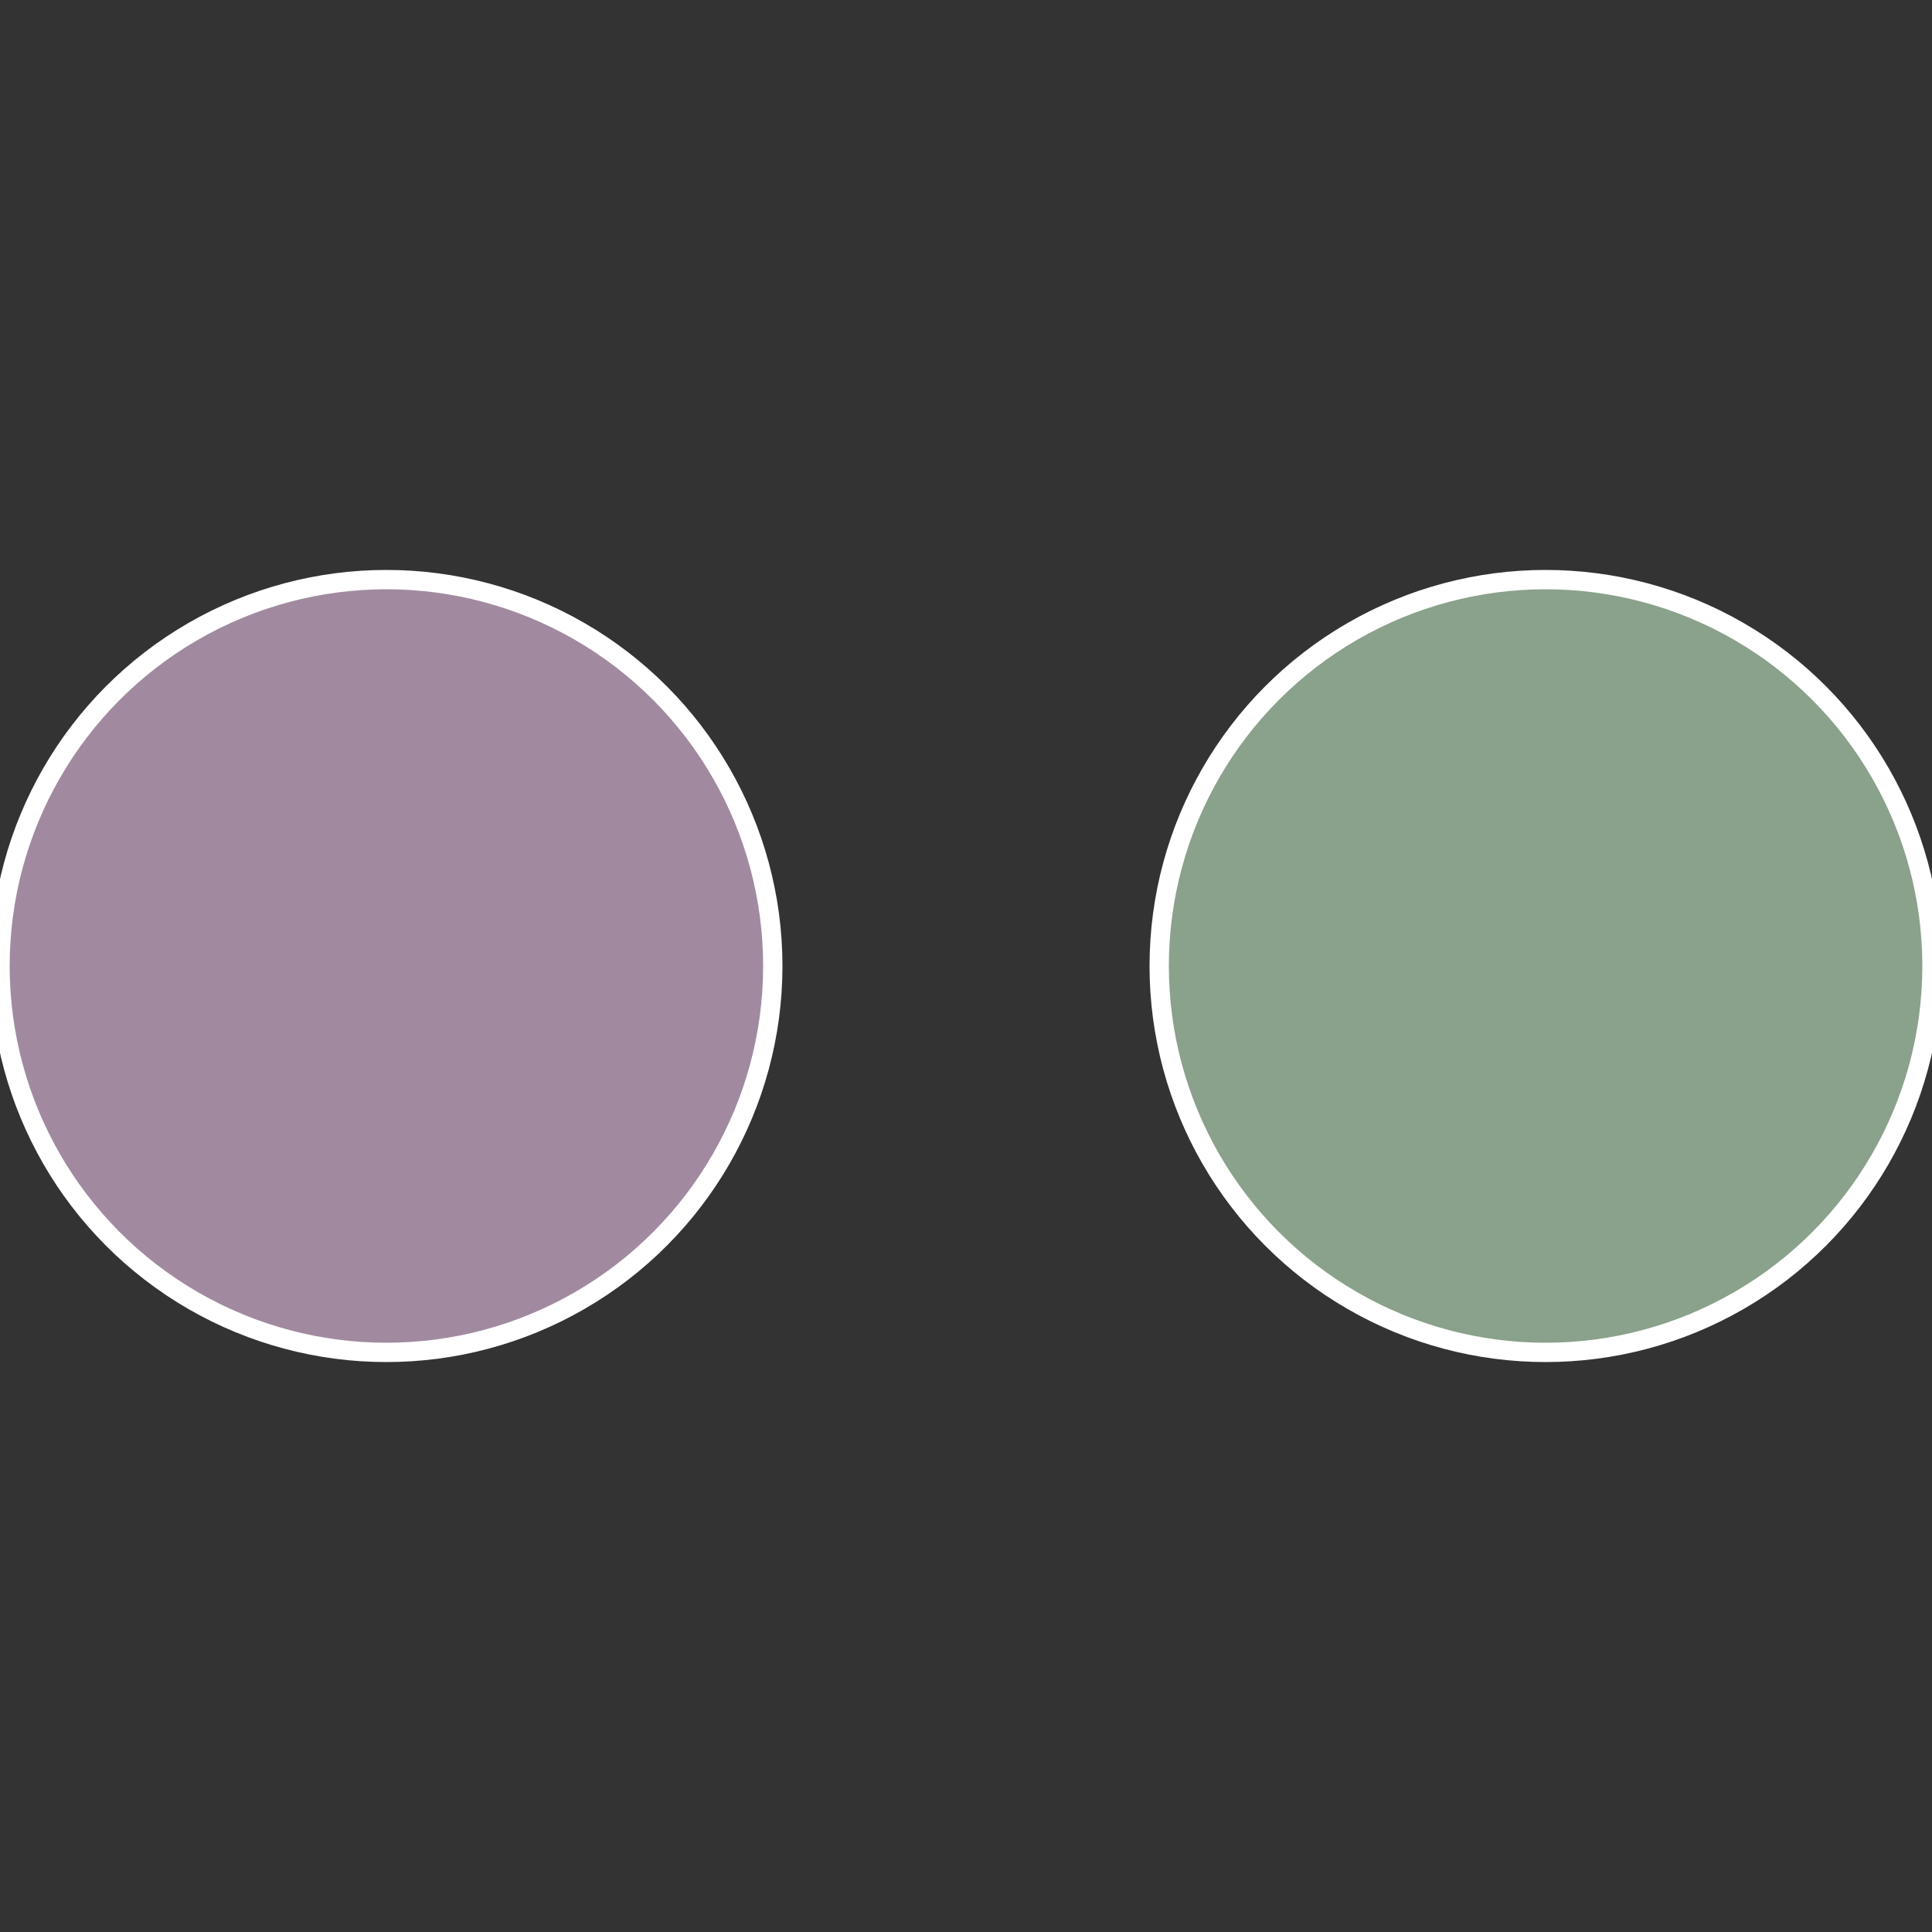
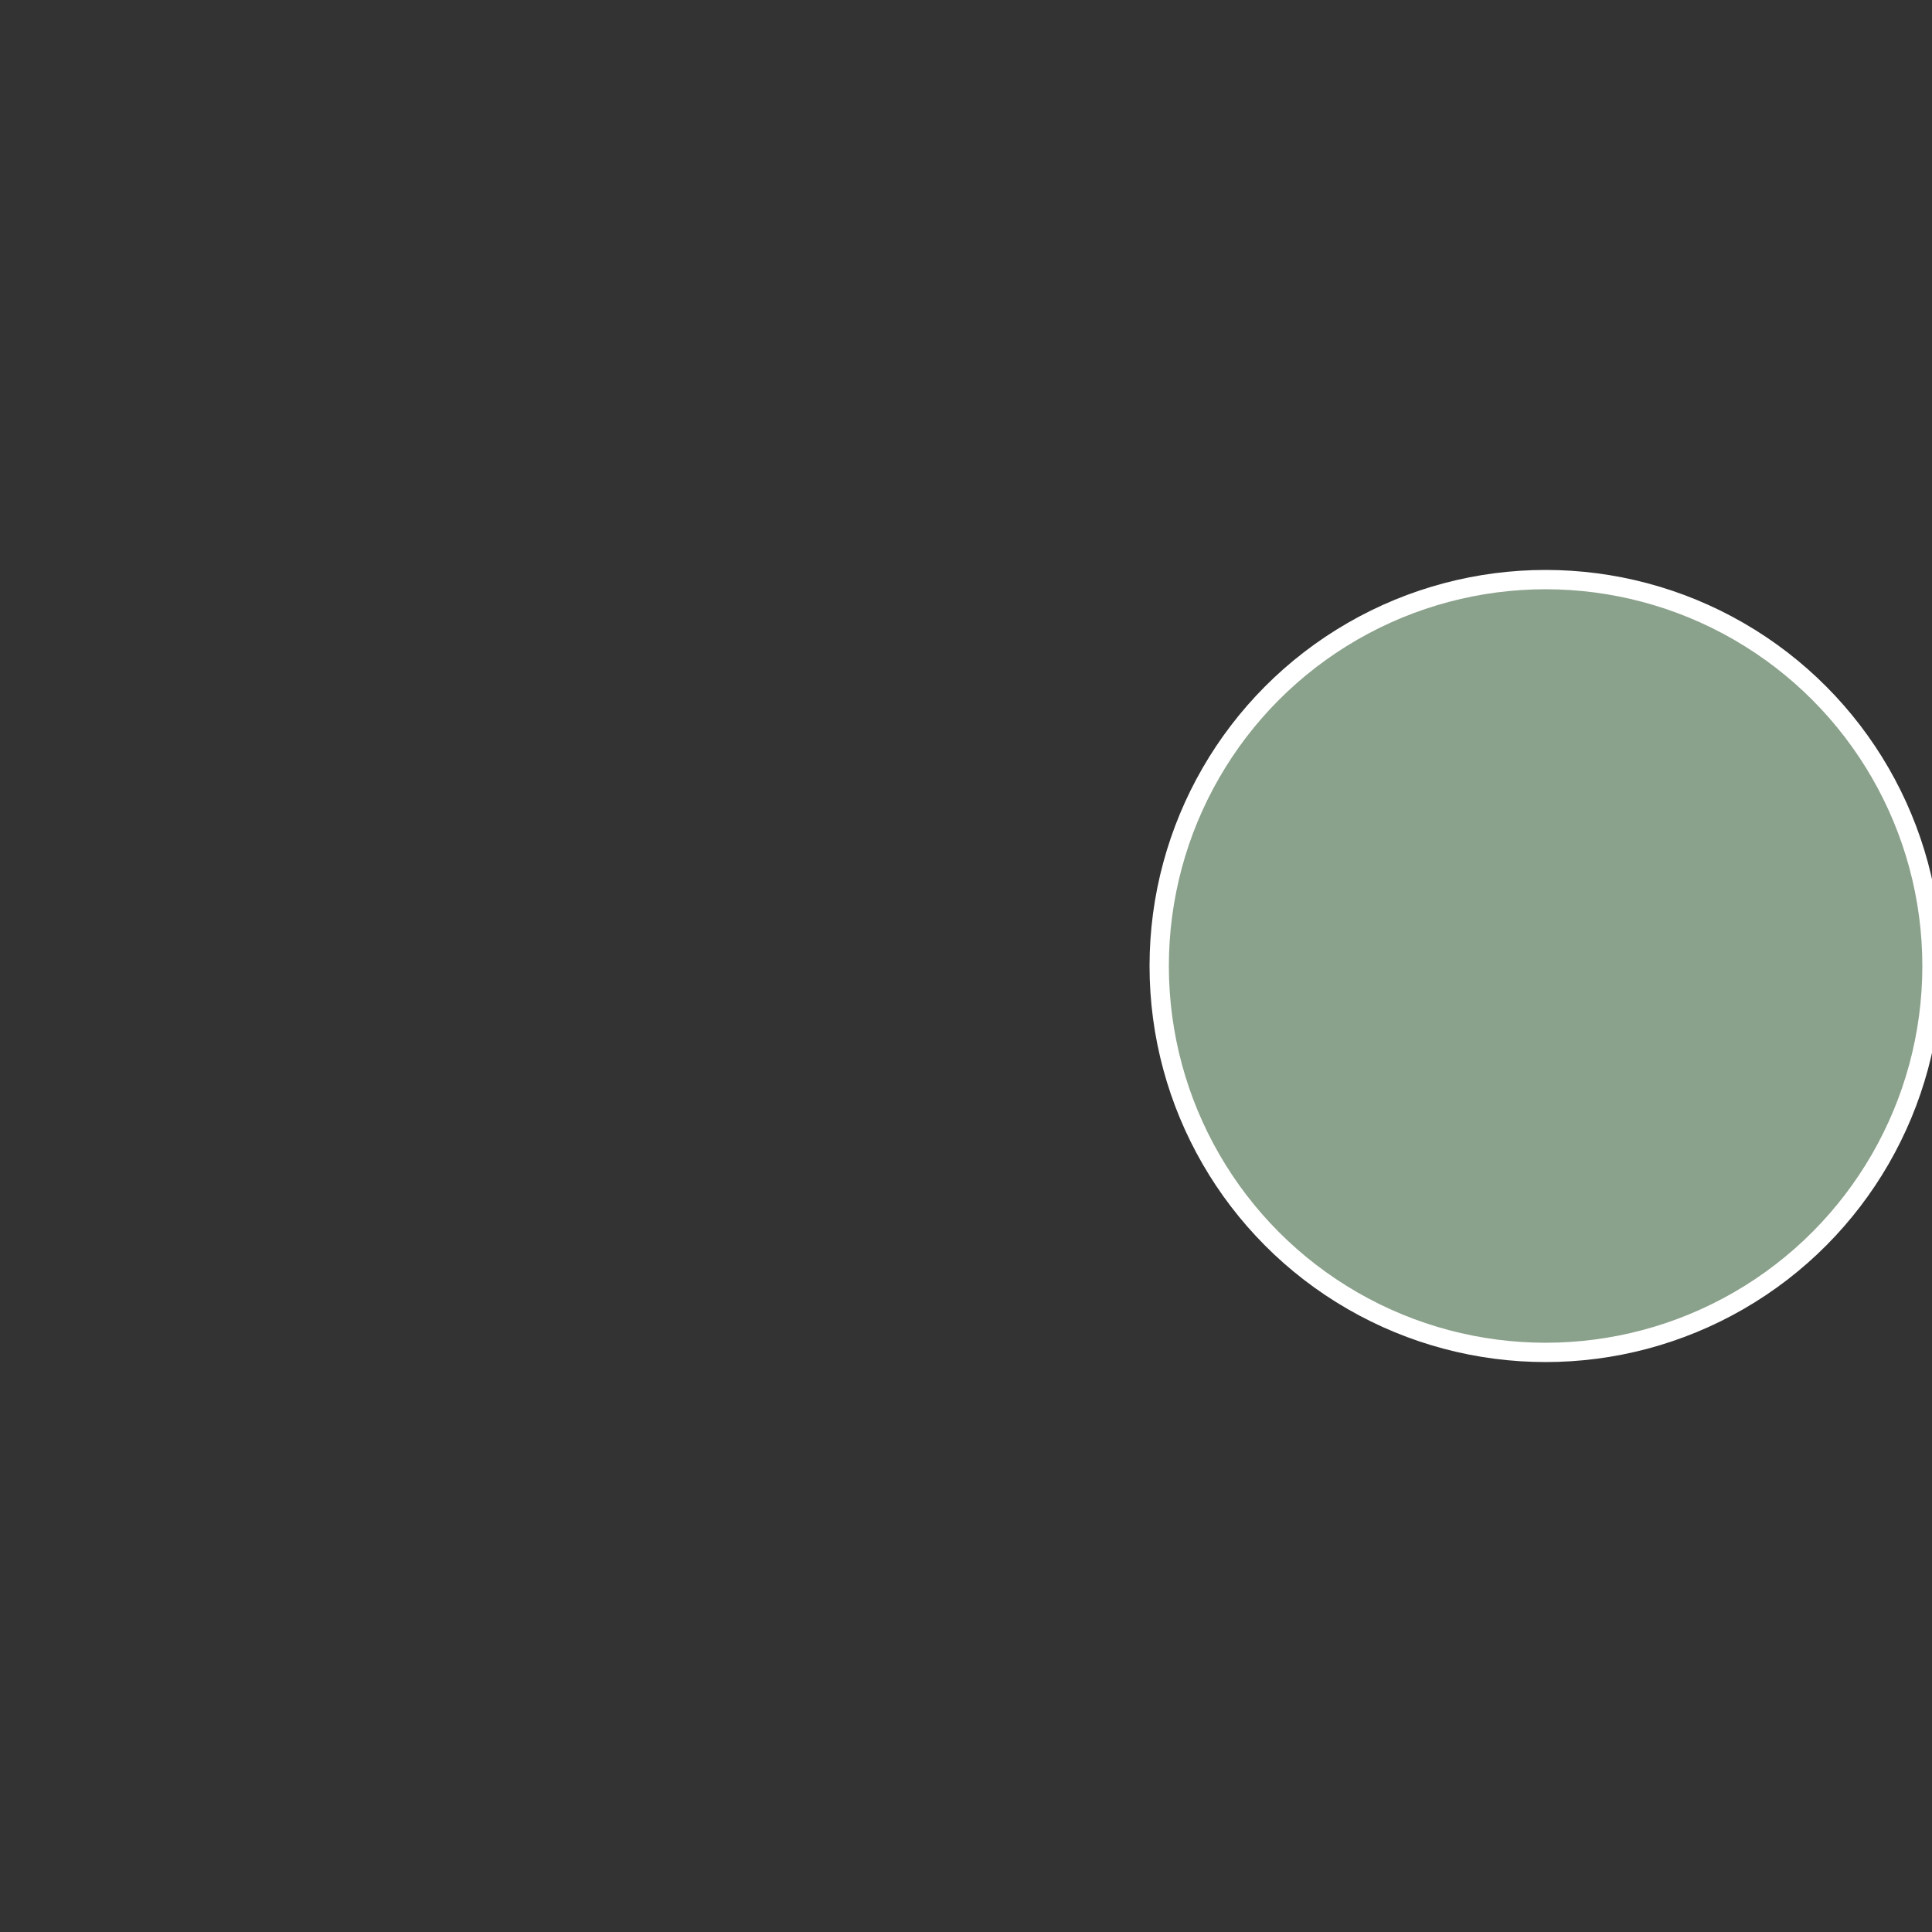
<svg xmlns="http://www.w3.org/2000/svg" width="500" height="500" viewBox="-1 -1 2 2">
  <rect x="-1" y="-1" width="2" height="2" fill="#333333" stroke="none" />
  <circle cx="0.6" cy="0" r="0.4" fill="#8aa18b" stroke="#fff" stroke-width="1%" />
-   <circle cx="-0.6" cy="7.3478807948841E-17" r="0.4" fill="#a18aa0" stroke="#fff" stroke-width="1%" />
</svg>